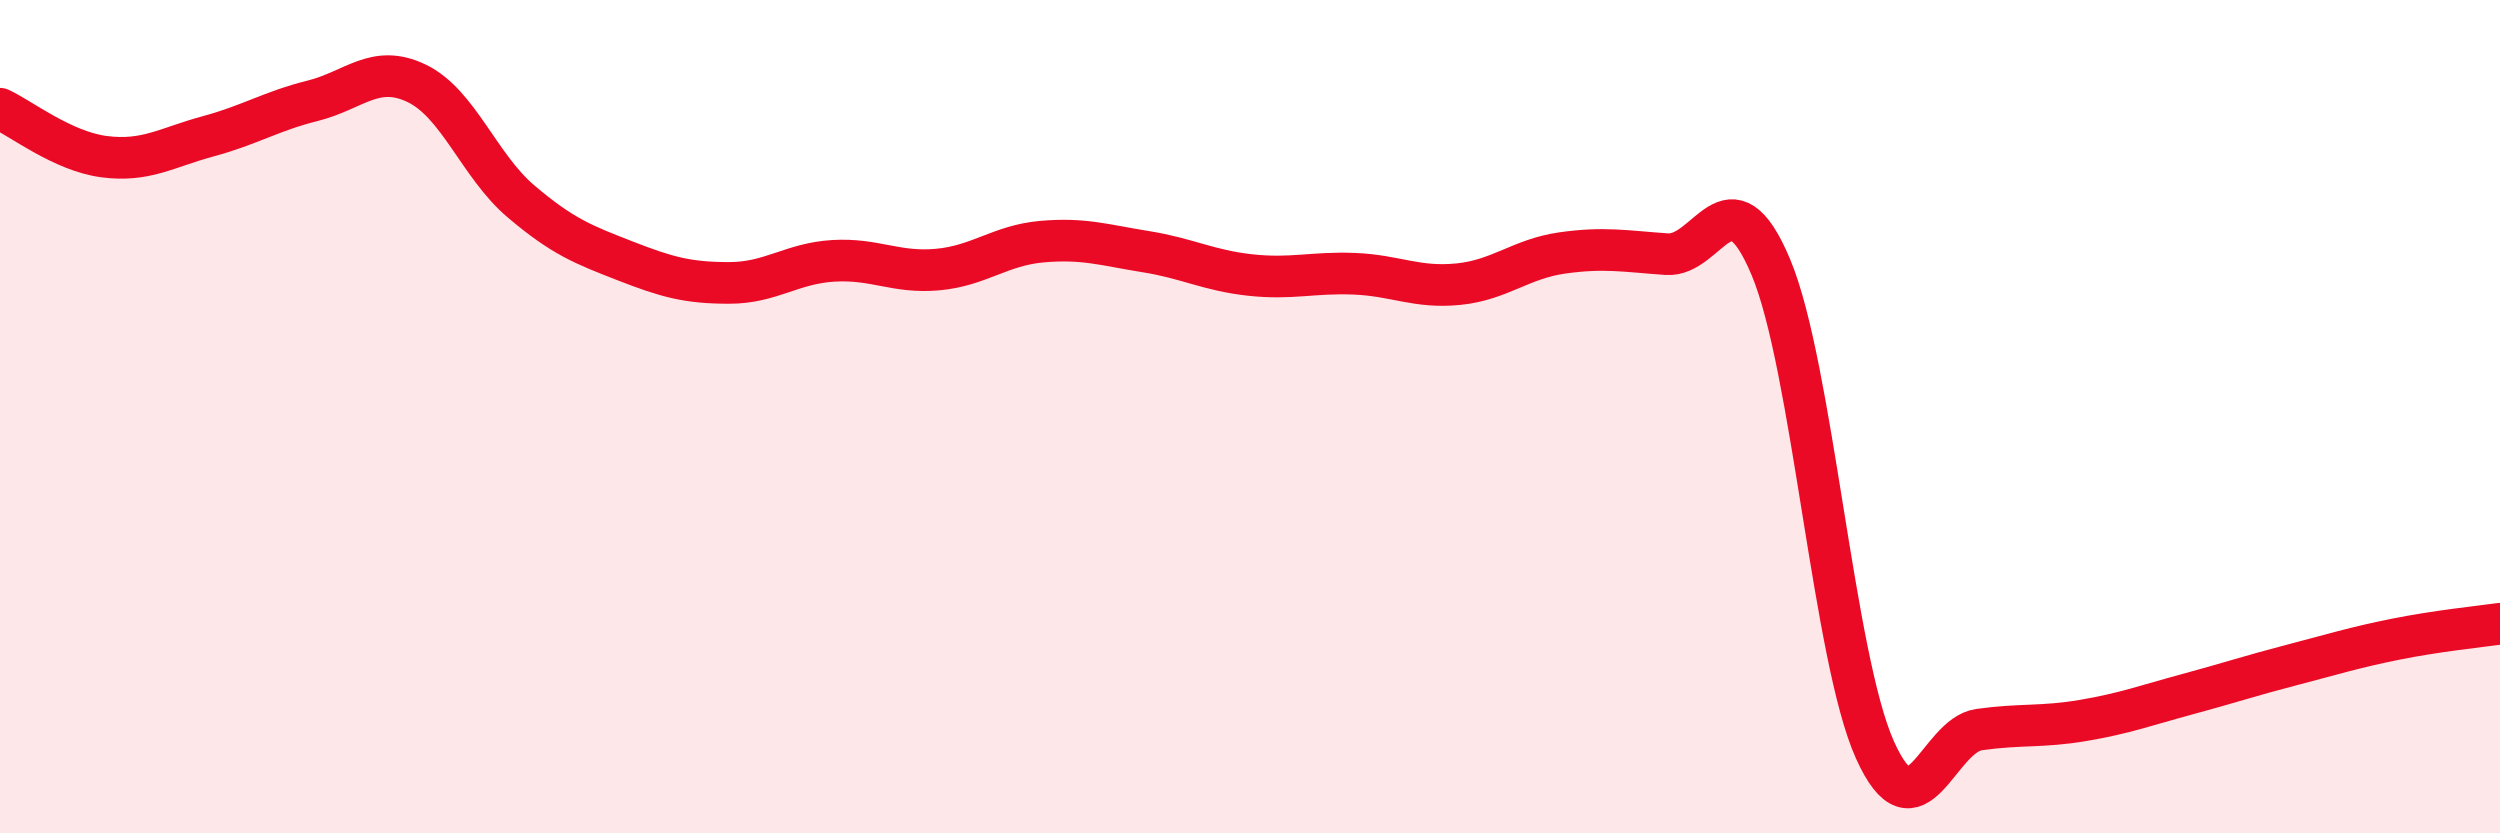
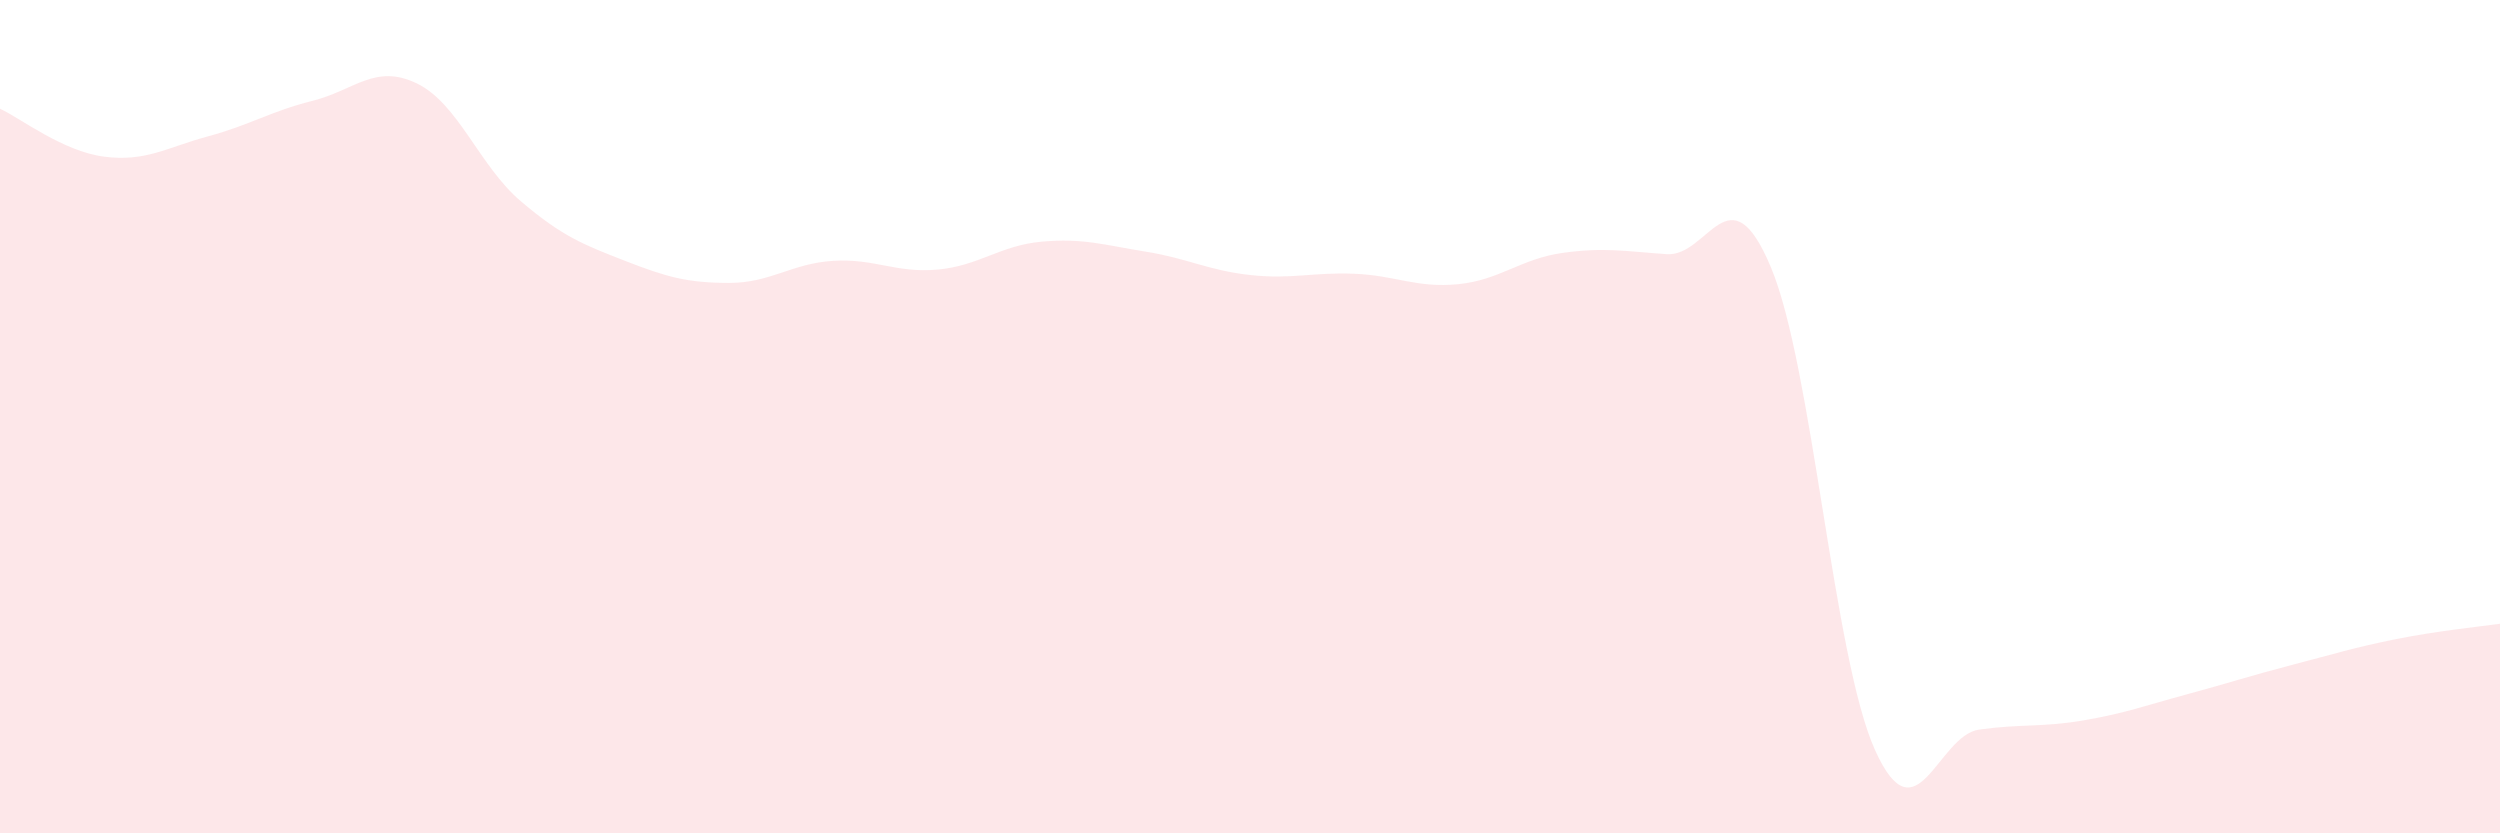
<svg xmlns="http://www.w3.org/2000/svg" width="60" height="20" viewBox="0 0 60 20">
  <path d="M 0,2.61 C 0.5,2.84 1.5,3.63 2.5,3.76 C 3.5,3.89 4,3.54 5,3.27 C 6,3 6.5,2.67 7.5,2.42 C 8.5,2.17 9,1.52 10,2 C 11,2.48 11.5,3.98 12.5,4.83 C 13.5,5.68 14,5.87 15,6.26 C 16,6.65 16.5,6.79 17.5,6.79 C 18.5,6.79 19,6.32 20,6.26 C 21,6.2 21.5,6.56 22.5,6.47 C 23.5,6.38 24,5.89 25,5.8 C 26,5.71 26.5,5.88 27.5,6.04 C 28.5,6.2 29,6.49 30,6.6 C 31,6.71 31.5,6.53 32.5,6.57 C 33.5,6.61 34,6.92 35,6.82 C 36,6.72 36.5,6.21 37.5,6.07 C 38.5,5.93 39,6.03 40,6.1 C 41,6.17 41.5,4.03 42.5,6.41 C 43.5,8.79 44,15.78 45,18 C 46,20.22 46.5,17.65 47.5,17.51 C 48.5,17.37 49,17.46 50,17.29 C 51,17.12 51.5,16.93 52.5,16.66 C 53.5,16.39 54,16.22 55,15.96 C 56,15.7 56.5,15.54 57.5,15.34 C 58.5,15.14 59.5,15.04 60,14.97L60 20L0 20Z" fill="#EB0A25" opacity="0.1" stroke-linecap="round" stroke-linejoin="round" />
-   <path d="M 0,2.61 C 0.5,2.84 1.5,3.63 2.5,3.76 C 3.5,3.89 4,3.54 5,3.27 C 6,3 6.5,2.67 7.5,2.42 C 8.5,2.17 9,1.52 10,2 C 11,2.48 11.5,3.98 12.5,4.83 C 13.5,5.68 14,5.87 15,6.26 C 16,6.65 16.5,6.79 17.5,6.79 C 18.5,6.79 19,6.32 20,6.26 C 21,6.2 21.5,6.56 22.5,6.47 C 23.5,6.38 24,5.89 25,5.8 C 26,5.71 26.5,5.88 27.5,6.04 C 28.5,6.2 29,6.49 30,6.6 C 31,6.71 31.5,6.53 32.5,6.57 C 33.5,6.61 34,6.92 35,6.82 C 36,6.72 36.5,6.21 37.5,6.07 C 38.5,5.93 39,6.03 40,6.1 C 41,6.17 41.5,4.03 42.5,6.41 C 43.5,8.79 44,15.78 45,18 C 46,20.22 46.5,17.65 47.5,17.51 C 48.5,17.37 49,17.46 50,17.29 C 51,17.12 51.5,16.93 52.5,16.66 C 53.5,16.39 54,16.22 55,15.96 C 56,15.7 56.5,15.54 57.5,15.34 C 58.5,15.14 59.5,15.04 60,14.97" stroke="#EB0A25" stroke-width="1" fill="none" stroke-linecap="round" stroke-linejoin="round" />
</svg>